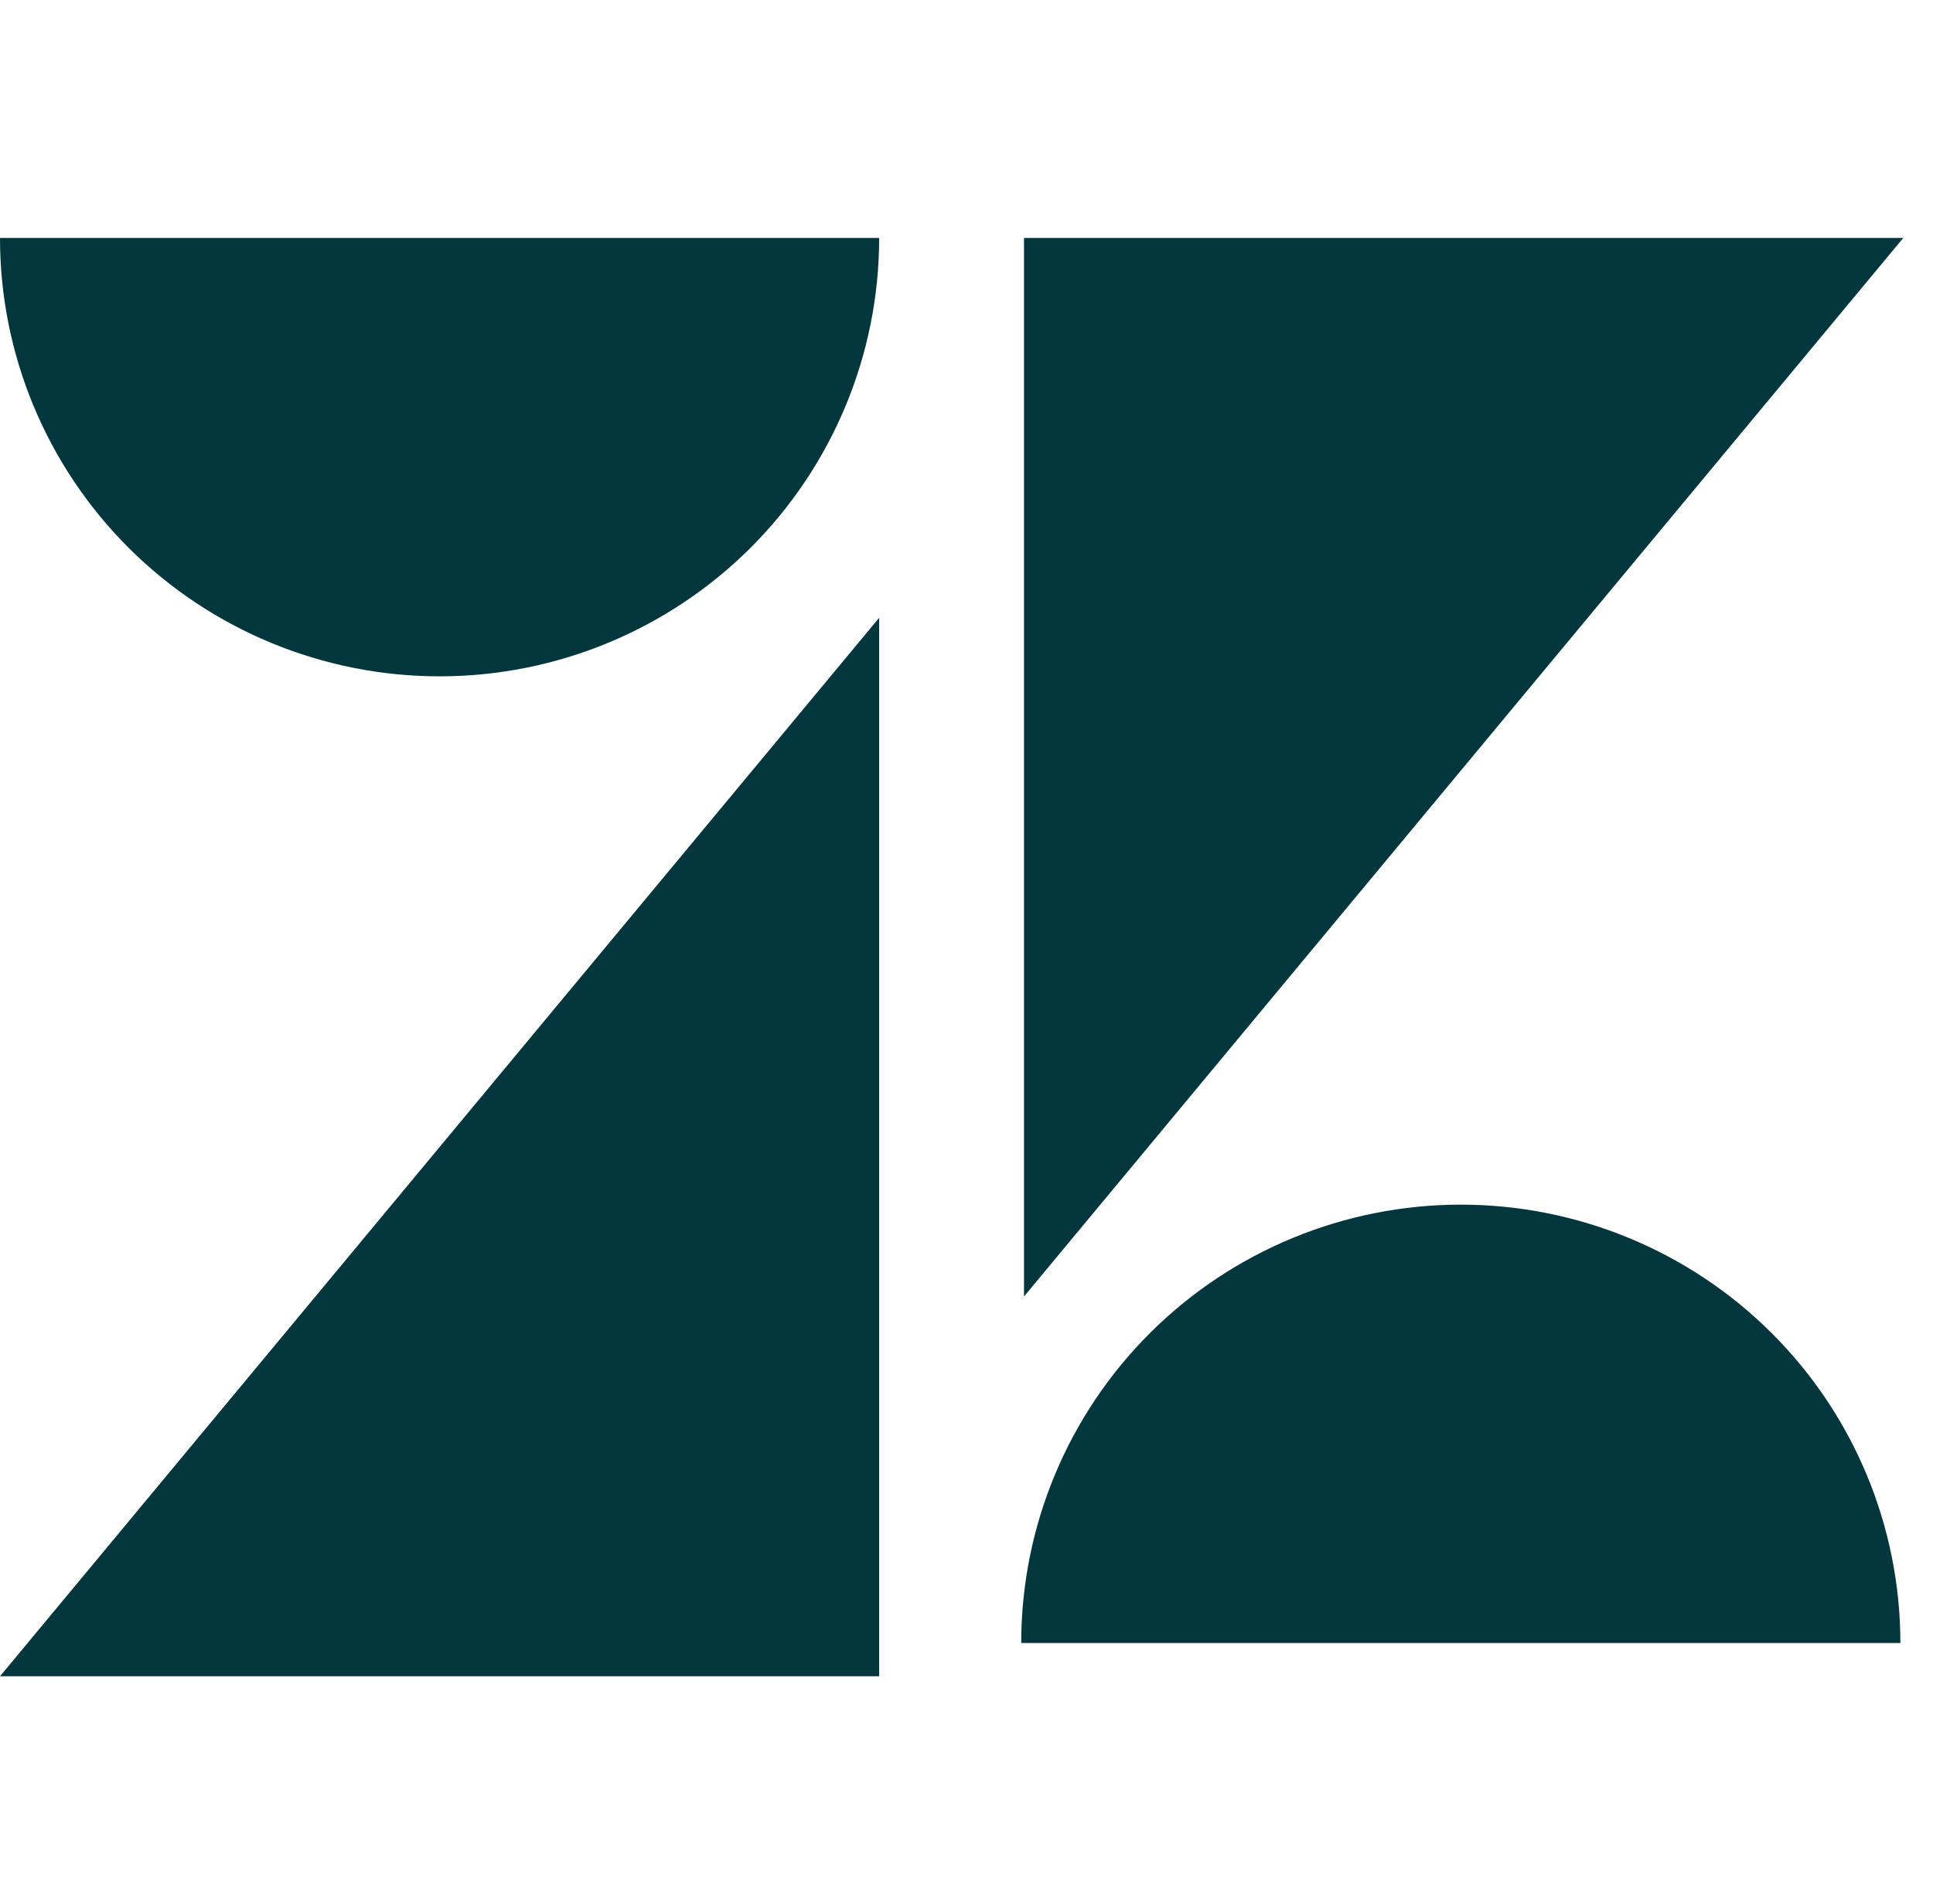
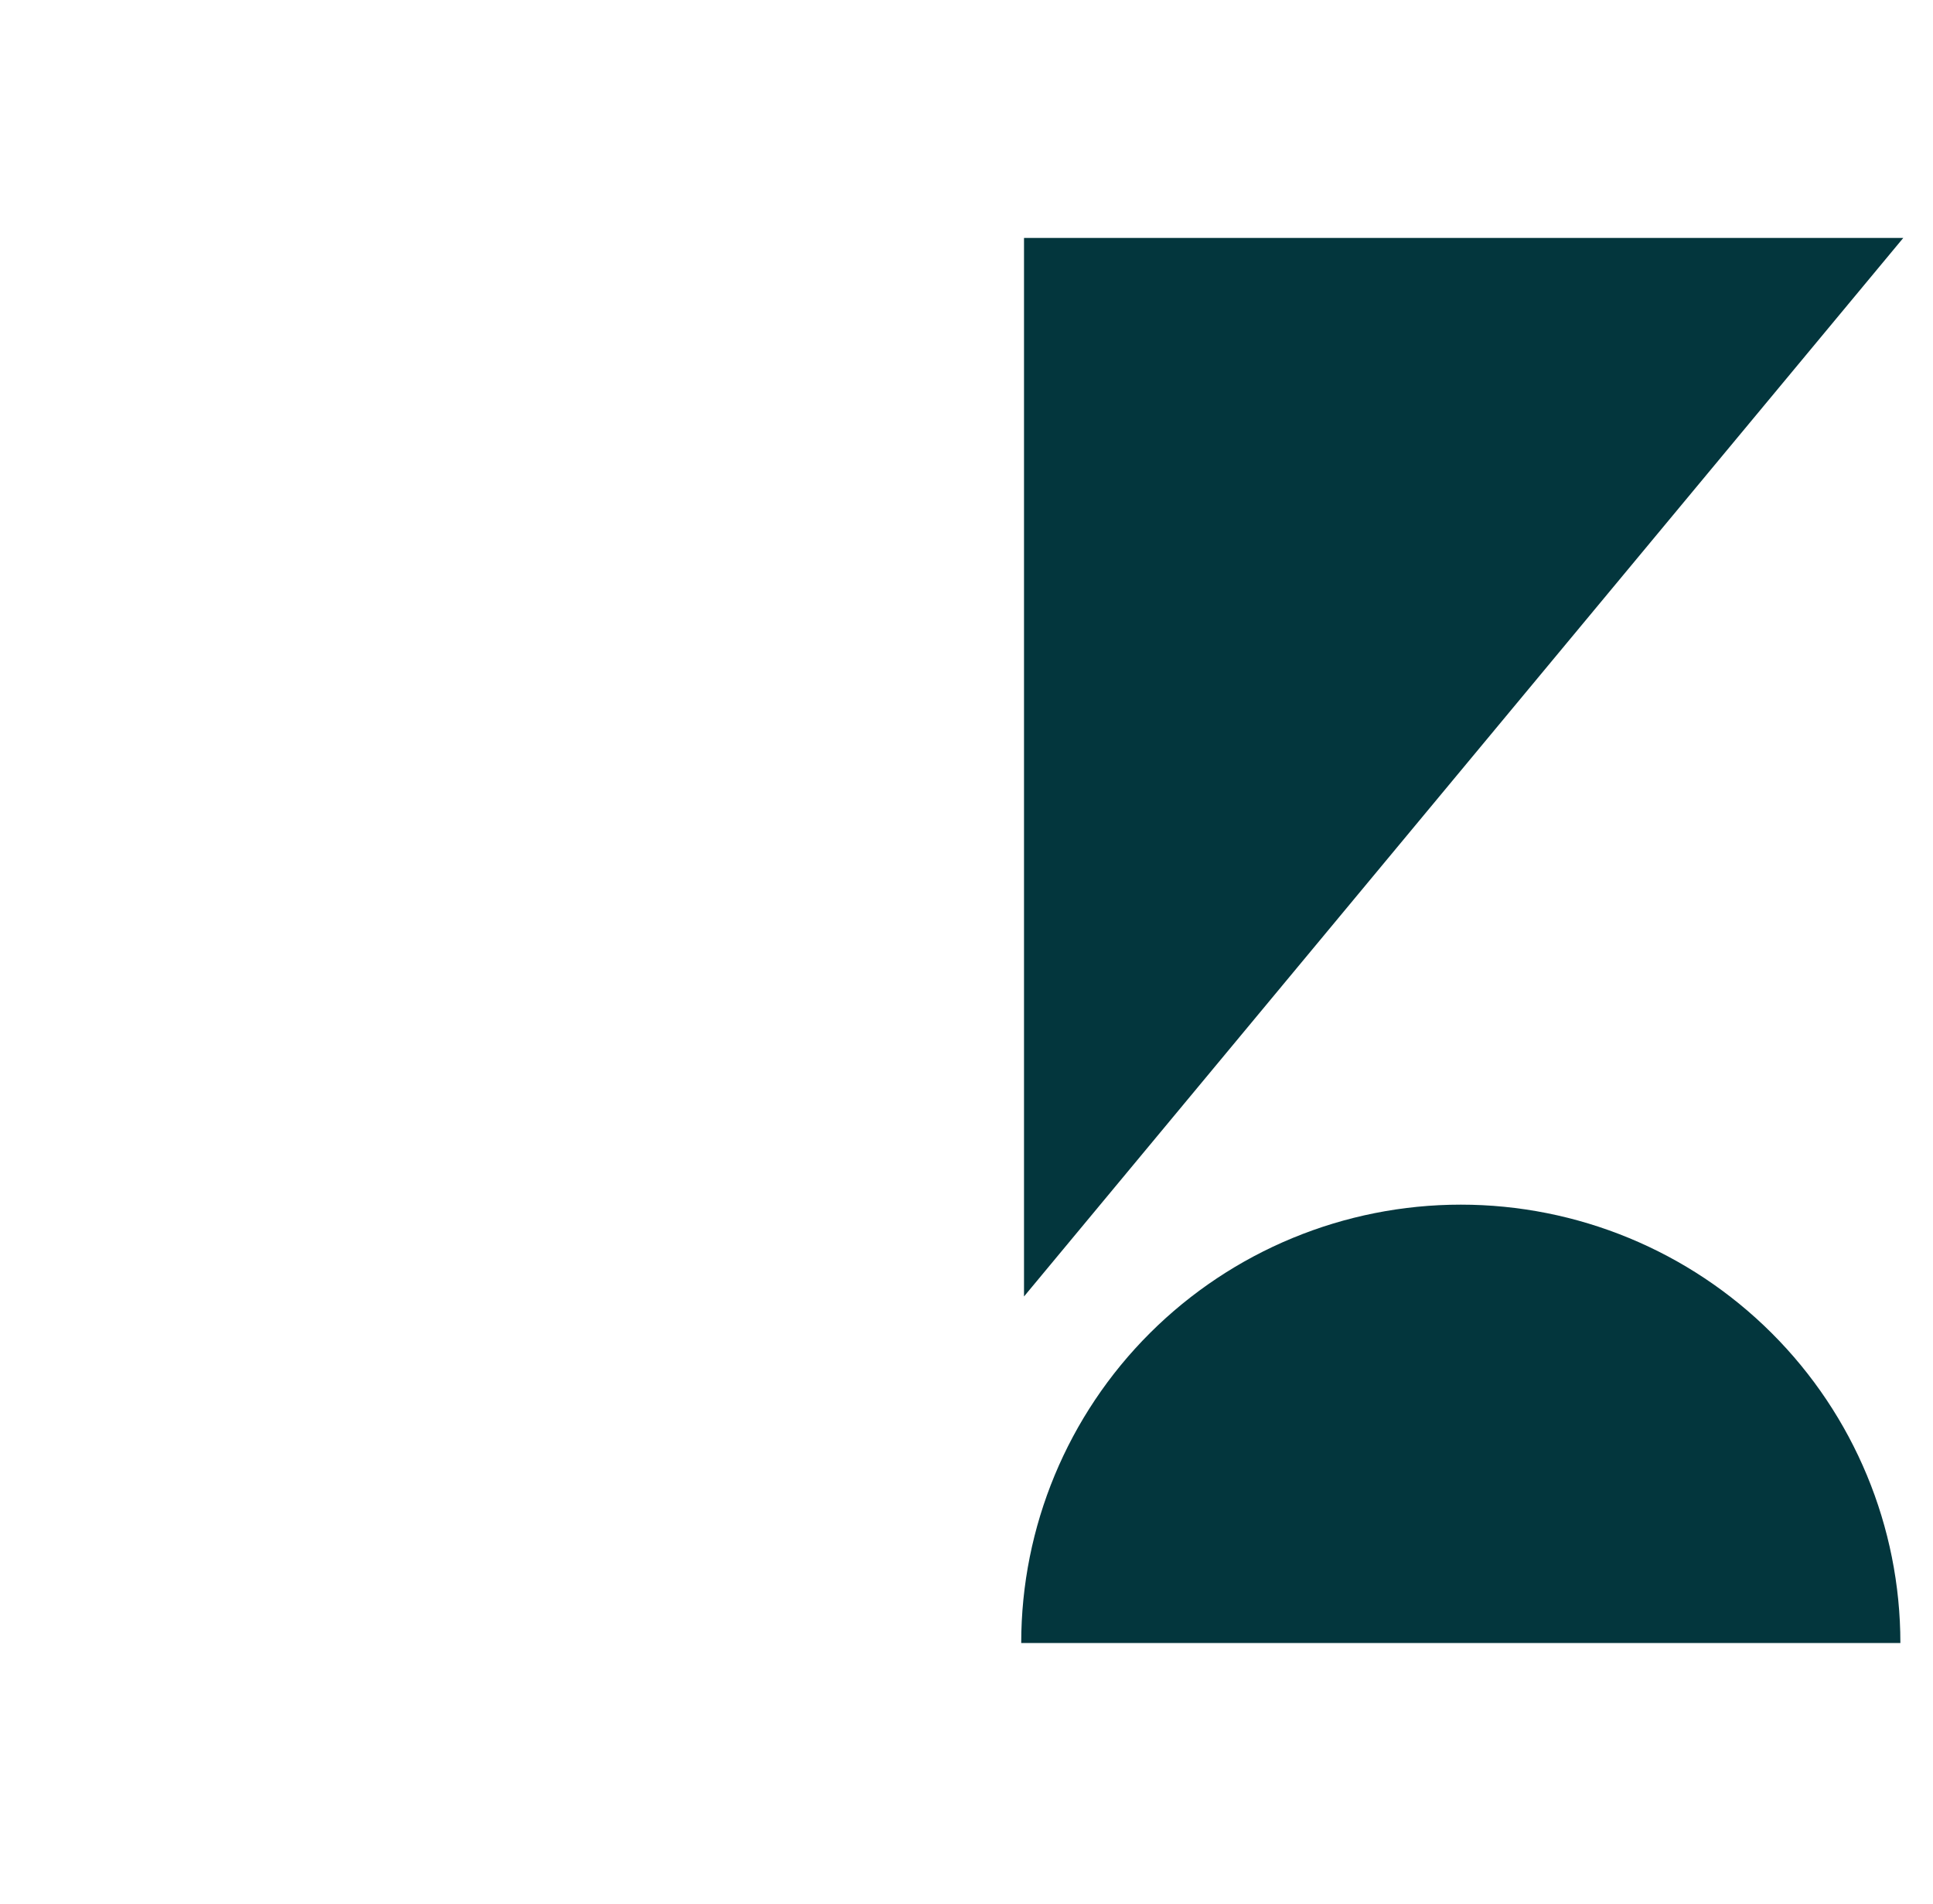
<svg xmlns="http://www.w3.org/2000/svg" width="65" height="64" viewBox="0 0 65 64" fill="none">
-   <path d="M29.563 20.77V56.356H0L29.563 20.77Z" fill="#03363D" />
-   <path d="M29.563 8C29.563 11.909 28.006 15.657 25.234 18.421C22.462 21.185 18.702 22.738 14.781 22.738C10.861 22.738 7.101 21.185 4.329 18.421C1.557 15.657 0 11.909 0 8H29.563Z" fill="#03363D" />
  <path d="M34.34 55.238C34.34 51.329 35.897 47.581 38.669 44.817C41.442 42.053 45.201 40.5 49.122 40.5C53.042 40.5 56.802 42.053 59.574 44.817C62.346 47.581 63.903 51.329 63.903 55.238H34.34Z" fill="#03363D" />
  <path d="M34.434 43.587V8H64L34.434 43.587Z" fill="#03363D" />
</svg>